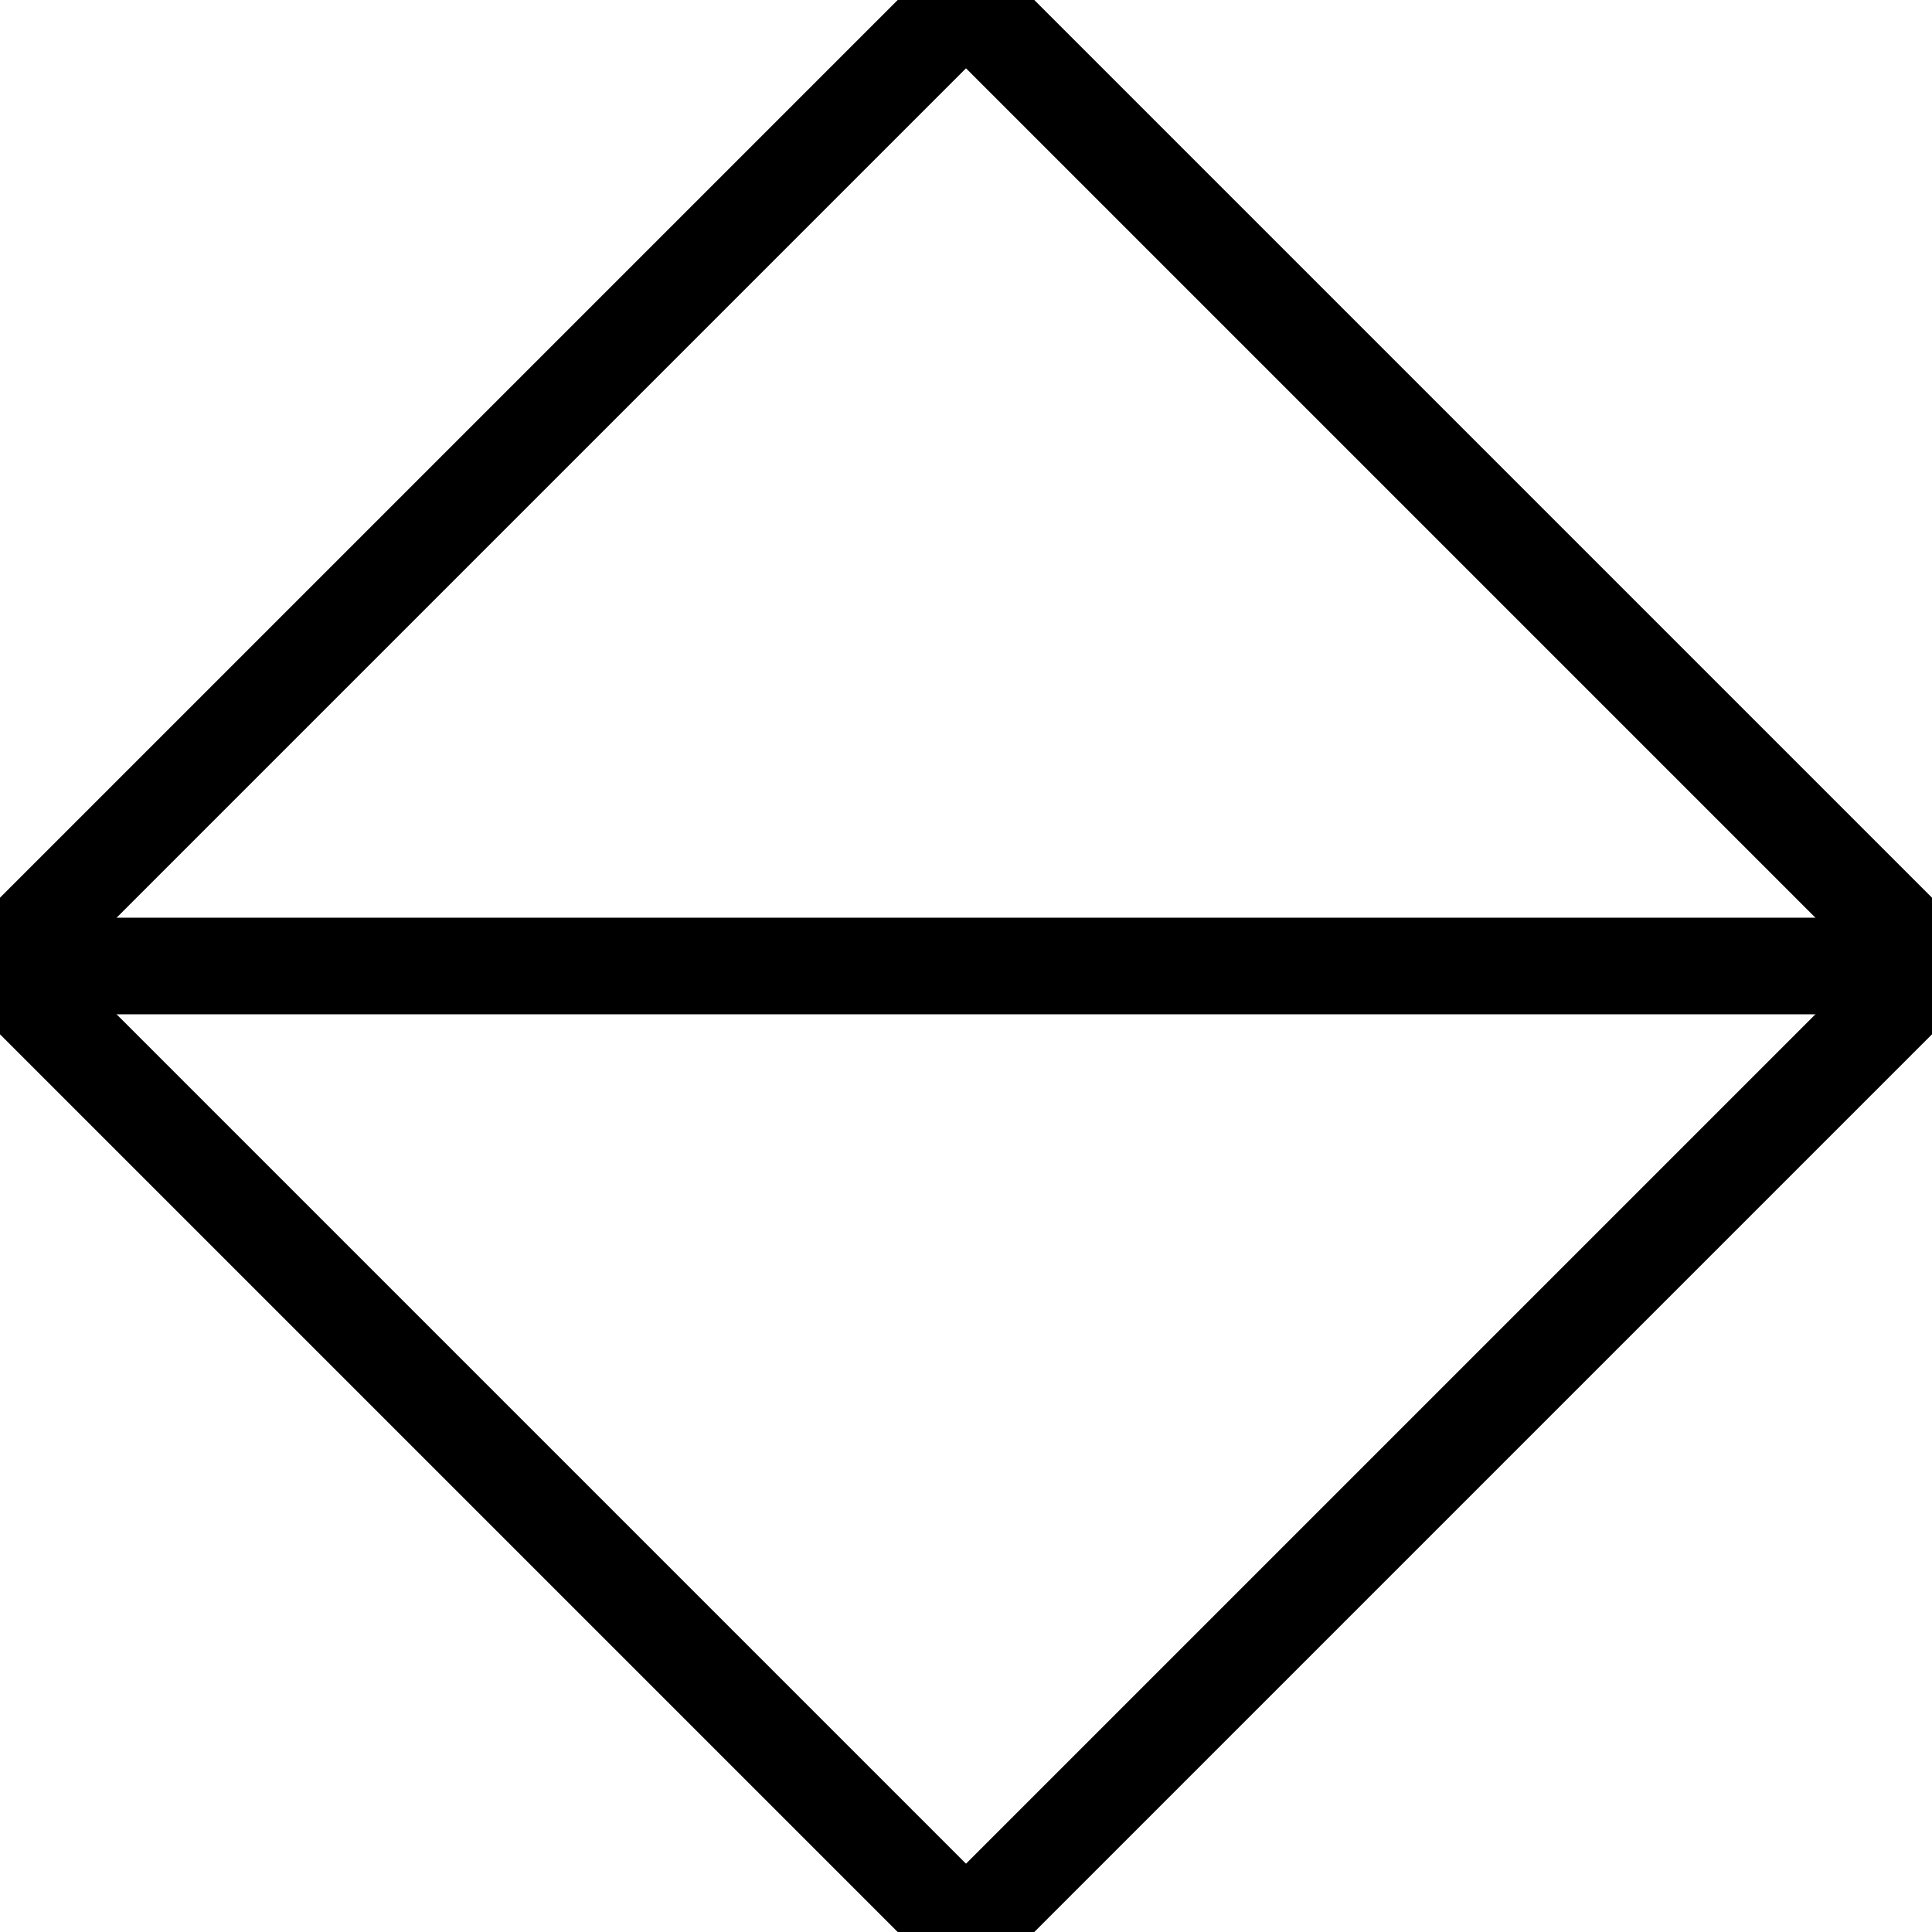
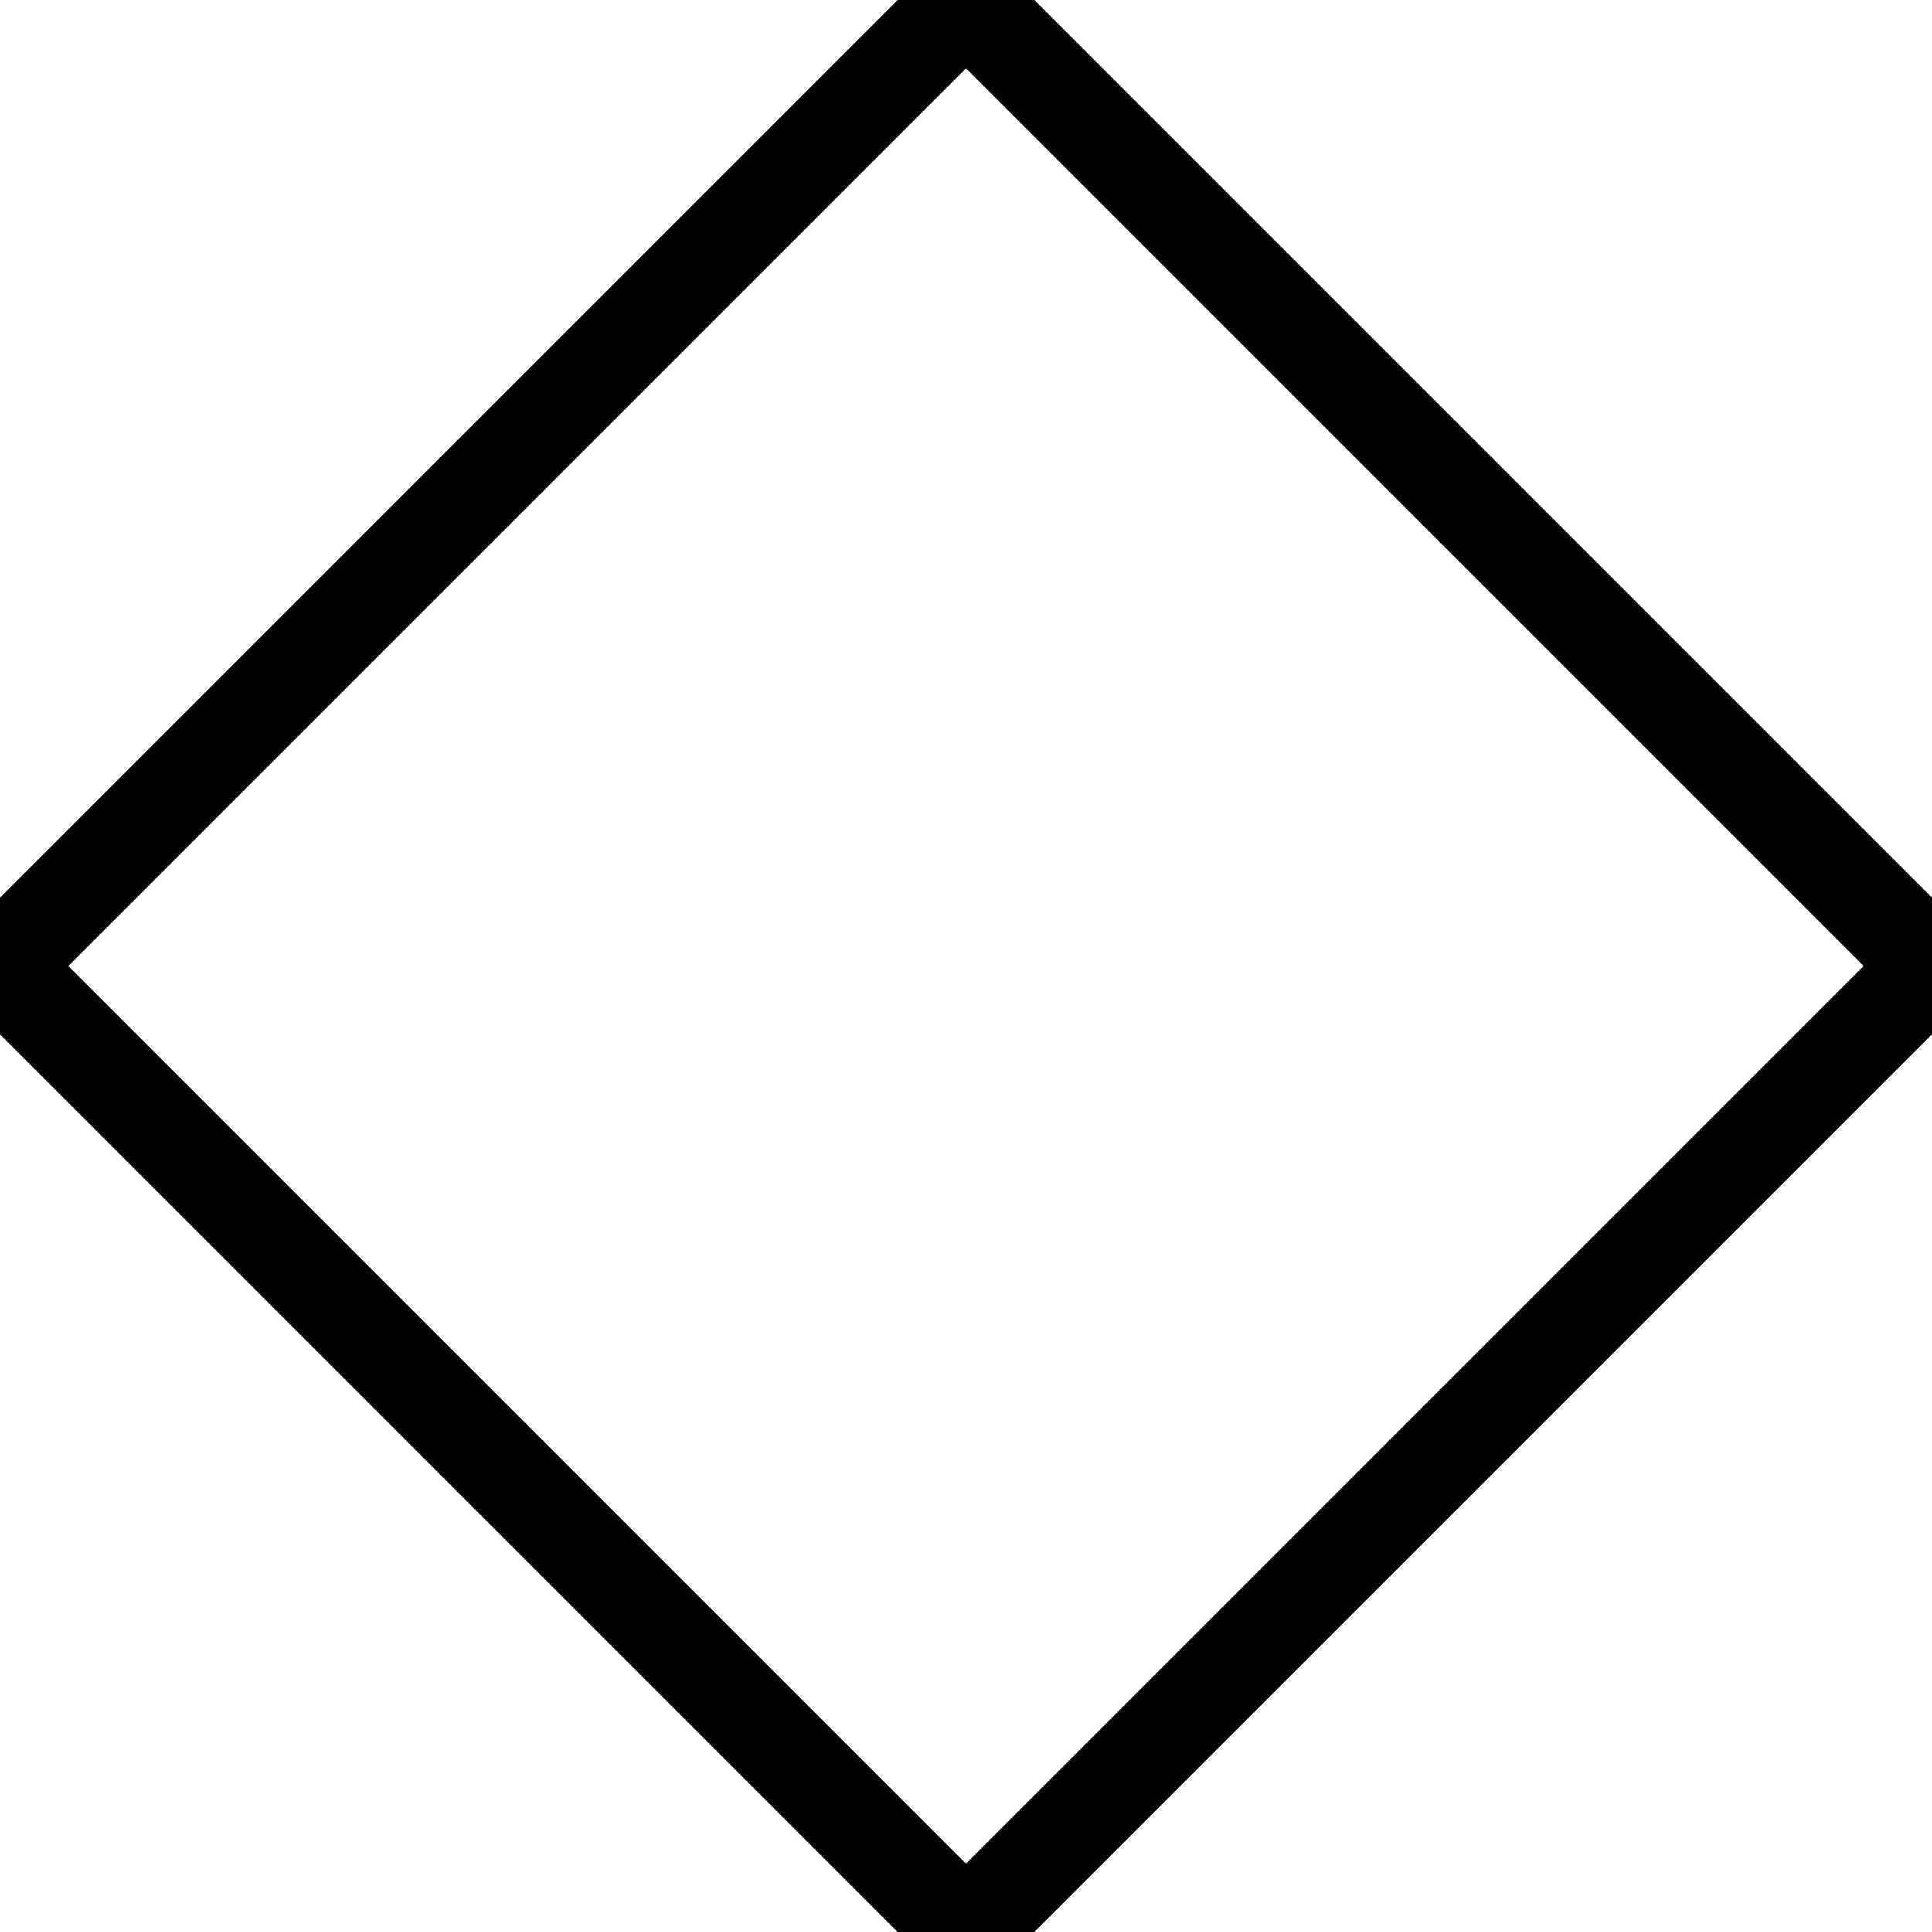
<svg xmlns="http://www.w3.org/2000/svg" width="32" height="32" viewBox="0 0 100 100">
  <polygon points="50,0 100,50 50,100 0,50" fill="none" stroke="black" stroke-width="5" />
-   <line x1="0" y1="50" x2="100" y2="50" stroke="black" stroke-width="5" />
</svg>